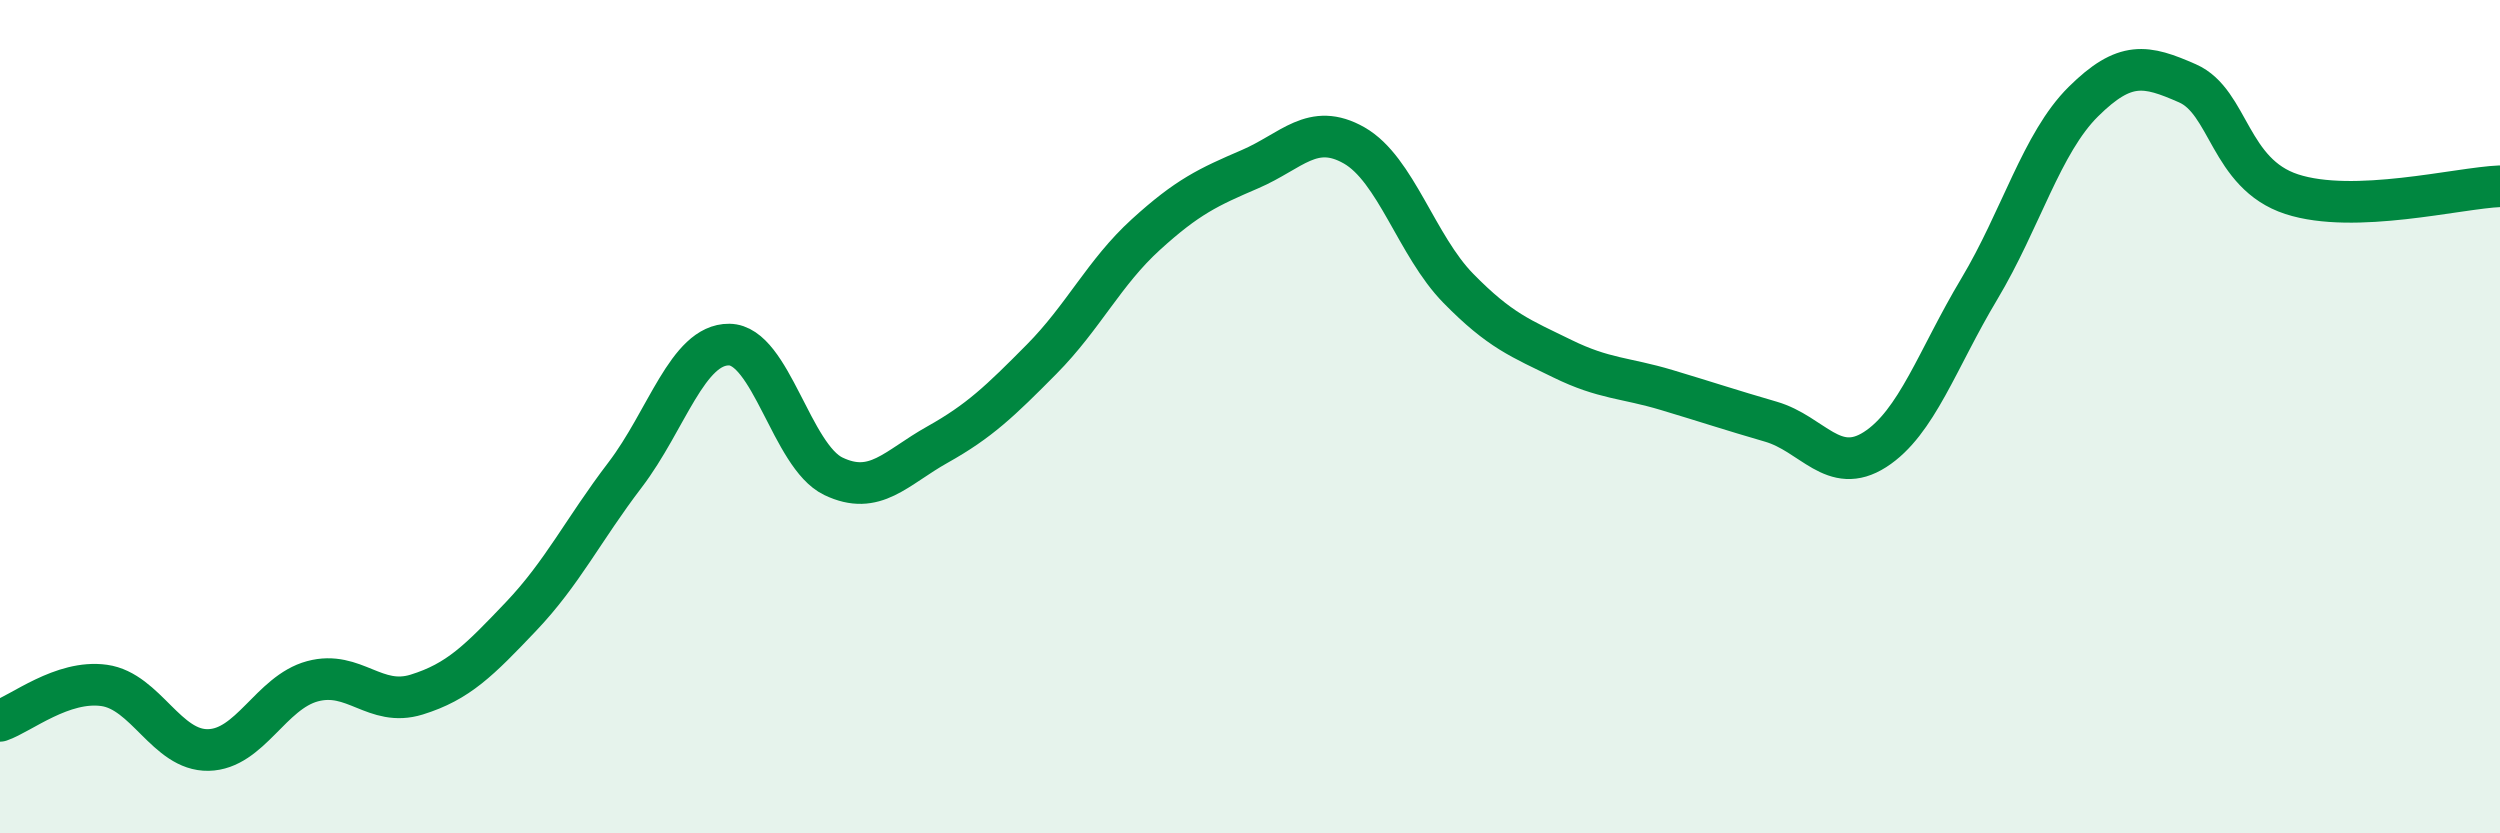
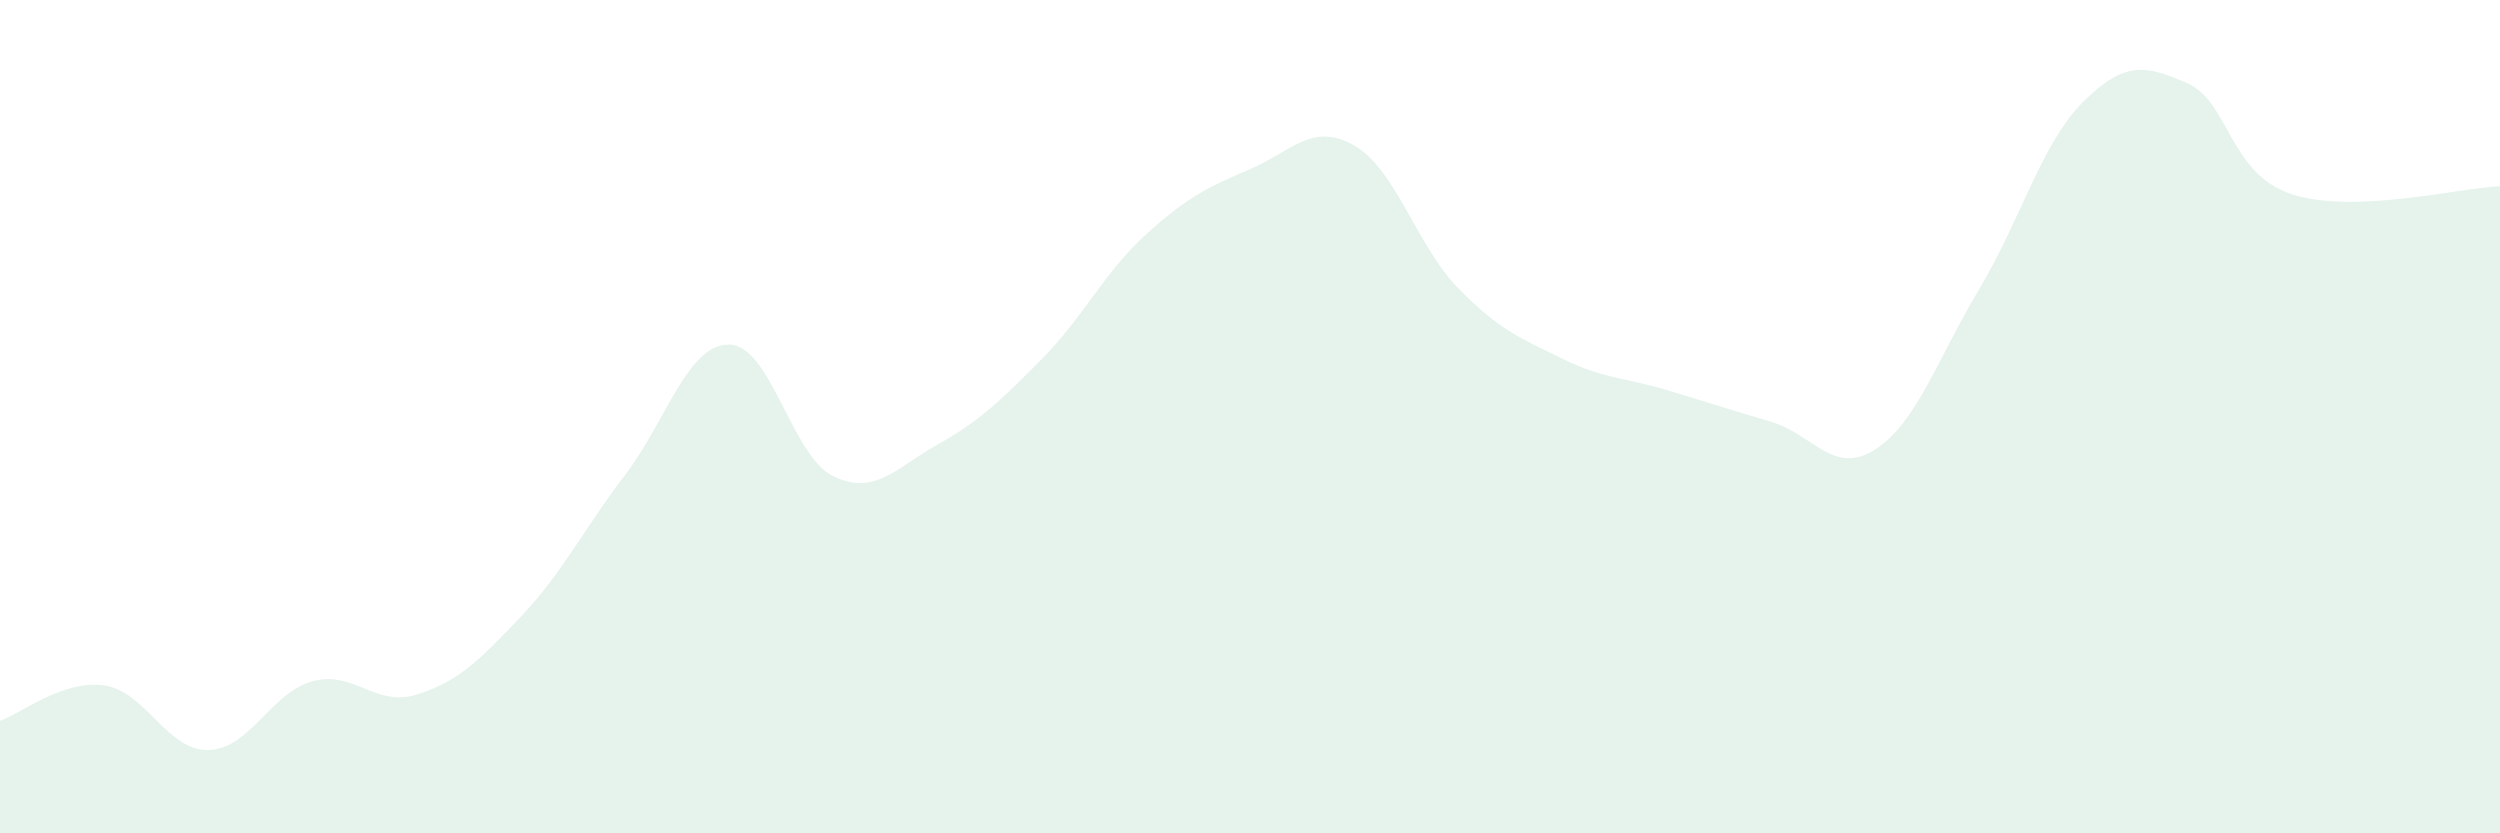
<svg xmlns="http://www.w3.org/2000/svg" width="60" height="20" viewBox="0 0 60 20">
  <path d="M 0,17.3 C 0.5,17.13 1.5,16.31 2.5,16.45 C 3.5,16.59 4,18.02 5,18 C 6,17.98 6.5,16.62 7.5,16.35 C 8.5,16.08 9,16.98 10,16.67 C 11,16.36 11.5,15.85 12.5,14.8 C 13.5,13.75 14,12.71 15,11.4 C 16,10.09 16.5,8.26 17.5,8.27 C 18.5,8.28 19,10.95 20,11.43 C 21,11.91 21.5,11.23 22.5,10.67 C 23.5,10.11 24,9.63 25,8.62 C 26,7.61 26.5,6.54 27.5,5.63 C 28.5,4.72 29,4.49 30,4.06 C 31,3.63 31.5,2.92 32.5,3.49 C 33.5,4.06 34,5.9 35,6.92 C 36,7.94 36.5,8.12 37.5,8.61 C 38.5,9.1 39,9.06 40,9.36 C 41,9.66 41.5,9.83 42.5,10.12 C 43.5,10.41 44,11.43 45,10.79 C 46,10.15 46.5,8.61 47.5,6.94 C 48.5,5.27 49,3.43 50,2.44 C 51,1.45 51.5,1.56 52.5,2 C 53.5,2.44 53.5,4.17 55,4.66 C 56.5,5.15 59,4.51 60,4.47L60 20L0 20Z" fill="#008740" opacity="0.1" stroke-linecap="round" stroke-linejoin="round" />
-   <path d="M 0,17.3 C 0.5,17.13 1.5,16.31 2.5,16.45 C 3.5,16.59 4,18.02 5,18 C 6,17.98 6.5,16.62 7.5,16.35 C 8.5,16.08 9,16.98 10,16.67 C 11,16.36 11.5,15.85 12.5,14.8 C 13.5,13.75 14,12.71 15,11.4 C 16,10.09 16.5,8.26 17.5,8.27 C 18.5,8.28 19,10.95 20,11.43 C 21,11.91 21.5,11.23 22.5,10.67 C 23.5,10.11 24,9.63 25,8.62 C 26,7.61 26.5,6.54 27.5,5.63 C 28.5,4.72 29,4.49 30,4.06 C 31,3.63 31.5,2.92 32.5,3.49 C 33.5,4.06 34,5.9 35,6.92 C 36,7.94 36.5,8.12 37.5,8.61 C 38.5,9.1 39,9.06 40,9.36 C 41,9.66 41.5,9.83 42.5,10.12 C 43.5,10.41 44,11.43 45,10.79 C 46,10.15 46.5,8.61 47.5,6.94 C 48.5,5.27 49,3.43 50,2.44 C 51,1.45 51.5,1.56 52.5,2 C 53.5,2.44 53.5,4.17 55,4.66 C 56.5,5.15 59,4.51 60,4.47" stroke="#008740" stroke-width="1" fill="none" stroke-linecap="round" stroke-linejoin="round" />
</svg>